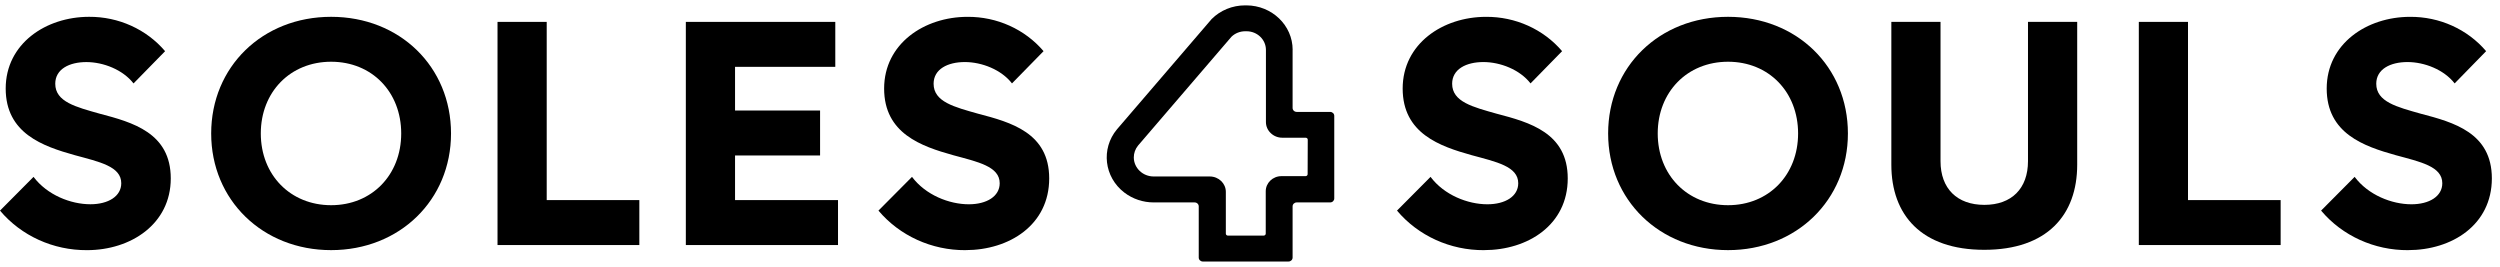
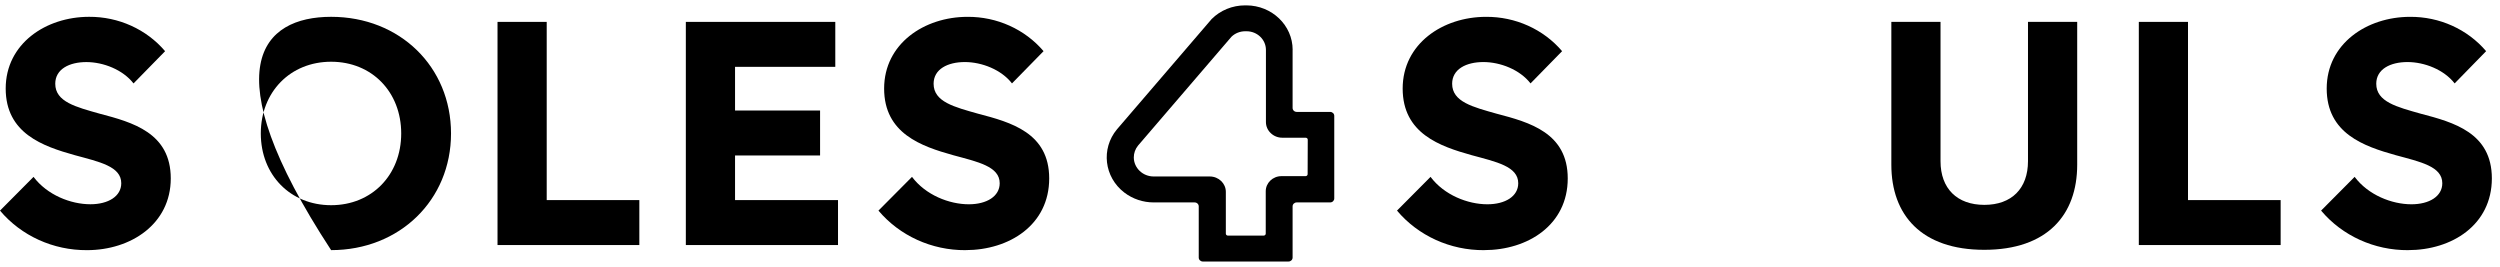
<svg xmlns="http://www.w3.org/2000/svg" width="281" height="30" viewBox="0 0 281 30" fill="none">
  <path d="M144.03 19.799C143.055 19.802 142.269 20.563 142.269 21.498V26.261C142.269 26.383 142.165 26.482 142.038 26.482H138.014C137.888 26.482 137.784 26.383 137.784 26.261V21.558C137.78 20.609 136.978 19.842 135.99 19.836H129.688C128.453 19.842 127.446 18.885 127.439 17.696C127.439 17.21 127.605 16.739 127.92 16.358L138.417 4.129C138.824 3.736 139.379 3.514 139.958 3.514H140.12C141.316 3.518 142.285 4.45 142.291 5.598V13.72C142.291 14.188 142.483 14.633 142.831 14.961C143.175 15.295 143.643 15.482 144.131 15.479H146.76C146.887 15.479 146.991 15.579 146.991 15.7L146.978 19.577C146.978 19.699 146.874 19.799 146.747 19.799H144.036H144.03ZM145.294 5.598C145.288 2.844 142.967 0.614 140.098 0.604H139.935C138.521 0.604 137.166 1.16 136.188 2.142L125.544 14.54C123.731 16.723 124.105 19.908 126.38 21.648C127.319 22.365 128.486 22.755 129.685 22.752H134.277C134.534 22.752 134.738 22.952 134.738 23.195V28.953C134.738 29.199 134.946 29.395 135.2 29.395H144.826C145.083 29.395 145.288 29.196 145.288 28.953V23.195C145.288 22.949 145.496 22.752 145.749 22.752H149.509C149.766 22.752 149.971 22.552 149.971 22.309V13.021C149.971 12.775 149.763 12.578 149.509 12.578H145.749C145.492 12.578 145.288 12.379 145.288 12.135V5.601L145.294 5.598Z" fill="black" />
  <path d="M9.779 28.117C5.983 28.139 2.385 26.505 0 23.673L3.77 19.88C5.301 21.917 7.949 22.958 10.159 22.958C12.174 22.958 13.63 22.063 13.63 20.594C13.63 18.698 11.167 18.193 8.404 17.441C4.82 16.437 0.64 14.999 0.64 9.952C0.64 4.906 5.158 1.89 10.013 1.89C13.325 1.871 16.464 3.29 18.557 5.754L15.008 9.378C13.815 7.838 11.622 6.977 9.708 6.977C7.793 6.977 6.211 7.766 6.211 9.413C6.211 11.456 8.564 12.03 11.216 12.781C14.898 13.748 19.194 14.93 19.194 20.055C19.194 25.179 14.709 28.117 9.782 28.117H9.779Z" fill="black" />
-   <path d="M50.695 15.002C50.695 22.49 44.91 28.114 37.218 28.114C29.525 28.114 23.737 22.487 23.737 15.002C23.737 7.516 29.49 1.89 37.218 1.89C44.946 1.89 50.695 7.513 50.695 15.002ZM45.096 15.002C45.096 10.342 41.81 6.939 37.218 6.939C32.626 6.939 29.314 10.342 29.314 15.002C29.314 19.661 32.636 23.064 37.218 23.064C41.8 23.064 45.096 19.658 45.096 15.002Z" fill="black" />
+   <path d="M50.695 15.002C50.695 22.49 44.91 28.114 37.218 28.114C23.737 7.516 29.49 1.89 37.218 1.89C44.946 1.89 50.695 7.513 50.695 15.002ZM45.096 15.002C45.096 10.342 41.81 6.939 37.218 6.939C32.626 6.939 29.314 10.342 29.314 15.002C29.314 19.661 32.636 23.064 37.218 23.064C41.8 23.064 45.096 19.658 45.096 15.002Z" fill="black" />
  <path d="M71.862 22.49V27.543H55.921V2.46H61.45V22.49H71.865H71.862Z" fill="black" />
  <path d="M82.619 7.513V12.422H92.177V17.475H82.619V22.49H94.192V27.543H77.088V2.46H93.887V7.513H82.619Z" fill="black" />
  <path d="M108.518 28.117C104.722 28.139 101.125 26.501 98.739 23.672L102.509 19.88C104.04 21.923 106.689 22.961 108.895 22.961C110.91 22.961 112.366 22.066 112.366 20.597C112.366 18.701 109.903 18.196 107.14 17.444C103.556 16.443 99.376 15.005 99.376 9.955C99.376 4.906 103.894 1.893 108.746 1.893C112.057 1.871 115.2 3.29 117.296 5.751L113.747 9.375C112.555 7.834 110.361 6.974 108.447 6.974C106.533 6.974 104.937 7.763 104.937 9.413C104.937 11.456 107.287 12.029 109.938 12.781C113.637 13.748 117.93 14.93 117.93 20.055C117.93 25.282 113.448 28.114 108.518 28.114V28.117Z" fill="black" />
  <path d="M166.802 28.117C163.007 28.139 159.409 26.505 157.023 23.672L160.793 19.88C162.324 21.923 164.973 22.961 167.179 22.961C169.194 22.961 170.65 22.066 170.65 20.597C170.65 18.701 168.187 18.196 165.424 17.444C161.84 16.443 157.66 15.005 157.66 9.955C157.66 4.906 162.178 1.893 167.03 1.893C170.342 1.871 173.484 3.29 175.58 5.751L172.032 9.375C170.839 7.834 168.645 6.974 166.731 6.974C164.817 6.974 163.221 7.763 163.221 9.413C163.221 11.456 165.574 12.029 168.226 12.781C171.921 13.748 176.214 14.93 176.214 20.055C176.214 25.282 171.736 28.114 166.806 28.114L166.802 28.117Z" fill="black" />
-   <path d="M207.705 15.002C207.705 22.49 201.921 28.114 194.231 28.114C186.542 28.114 180.754 22.487 180.754 15.002C180.754 7.516 186.503 1.89 194.231 1.89C201.96 1.89 207.705 7.513 207.705 15.002ZM202.106 15.002C202.106 10.342 198.82 6.939 194.231 6.939C189.642 6.939 186.328 10.342 186.328 15.002C186.328 19.661 189.649 23.064 194.231 23.064C198.814 23.064 202.106 19.658 202.106 15.002Z" fill="black" />
  <path d="M233.477 2.46V18.514C233.477 24.175 230.091 28.079 223.032 28.079C215.973 28.079 212.587 24.175 212.587 18.514V2.46H218.115V18.118C218.115 21.199 219.98 23.027 223.042 23.027C226.103 23.027 227.946 21.193 227.946 18.118V2.46H233.474H233.477Z" fill="black" />
  <path d="M256.344 22.49V27.543H240.403V2.46H245.931V22.49H256.347H256.344Z" fill="black" />
  <path d="M270.67 28.117C266.874 28.139 263.276 26.505 260.891 23.672L264.661 19.88C266.191 21.923 268.84 22.961 271.043 22.961C273.058 22.961 274.514 22.066 274.514 20.597C274.514 18.701 272.051 18.196 269.288 17.444C265.704 16.443 261.521 15.005 261.521 9.955C261.521 4.906 266.039 1.893 270.891 1.893C274.202 1.871 277.345 3.287 279.441 5.751L275.902 9.375C274.706 7.834 272.516 6.974 270.601 6.974C268.687 6.974 267.091 7.763 267.091 9.413C267.091 11.456 269.444 12.029 272.096 12.781C275.791 13.748 280.085 14.93 280.085 20.055C280.078 25.282 275.6 28.114 270.673 28.114L270.67 28.117Z" fill="black" />
</svg>